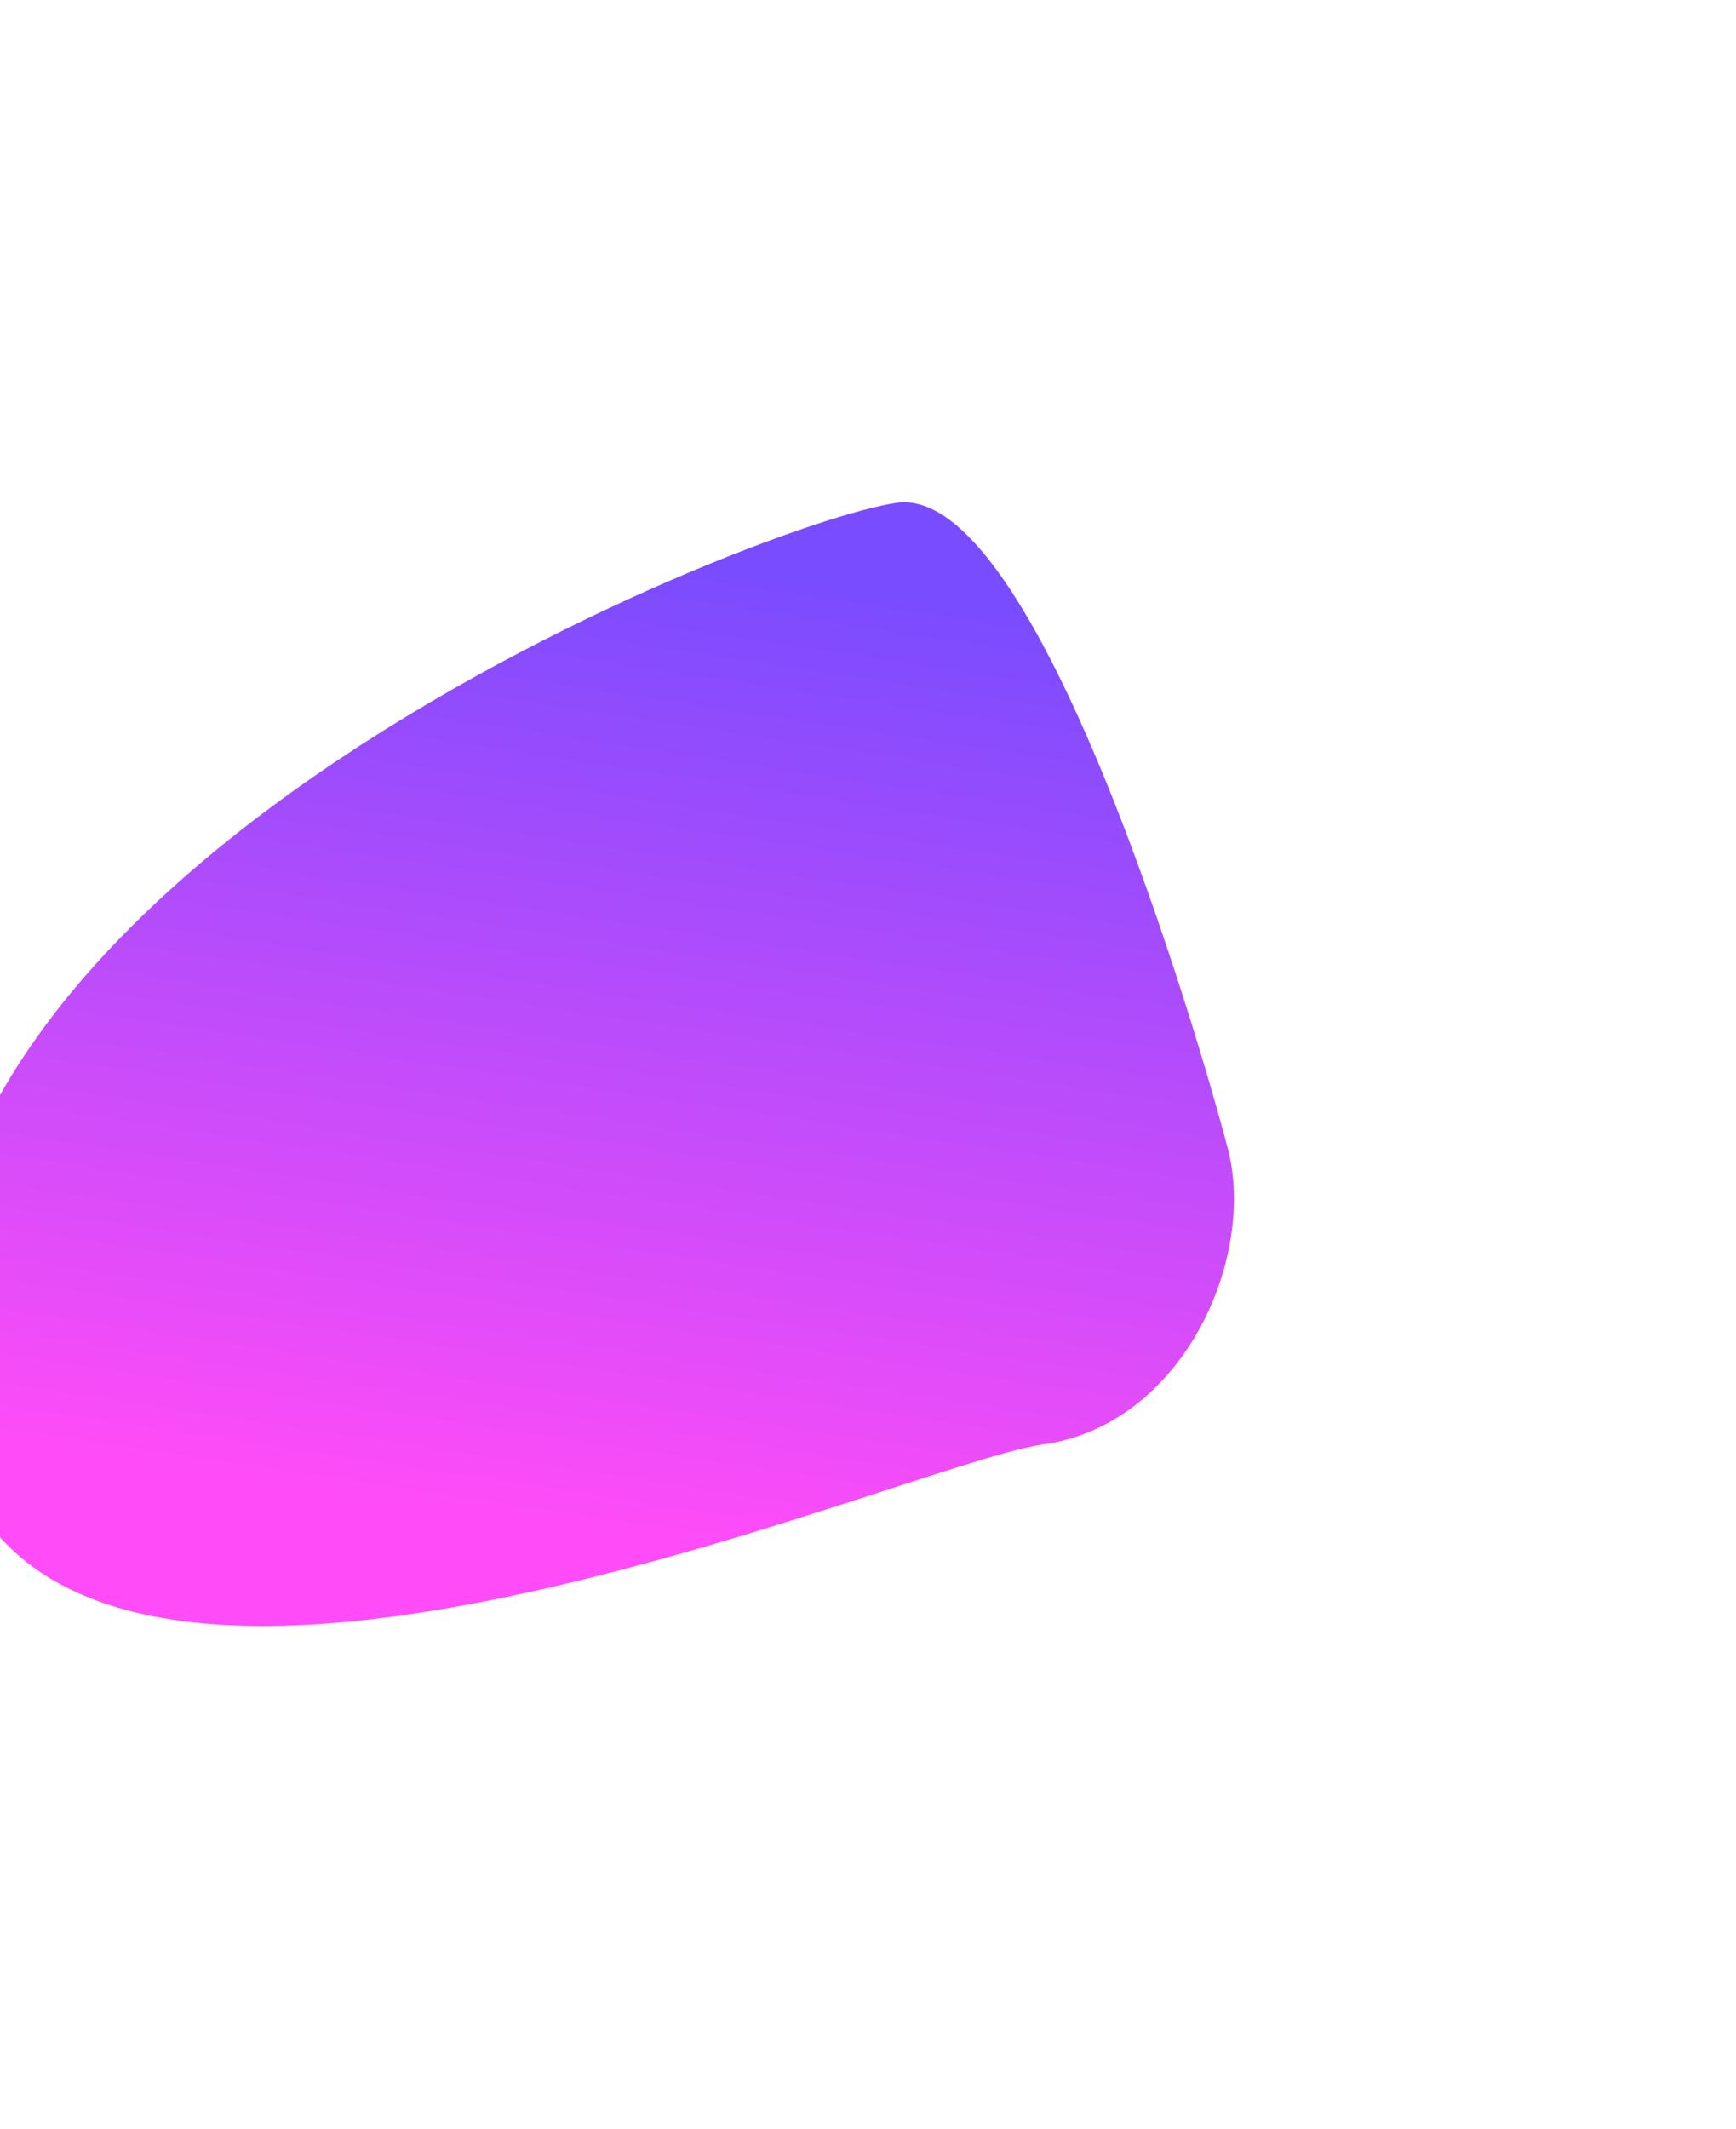
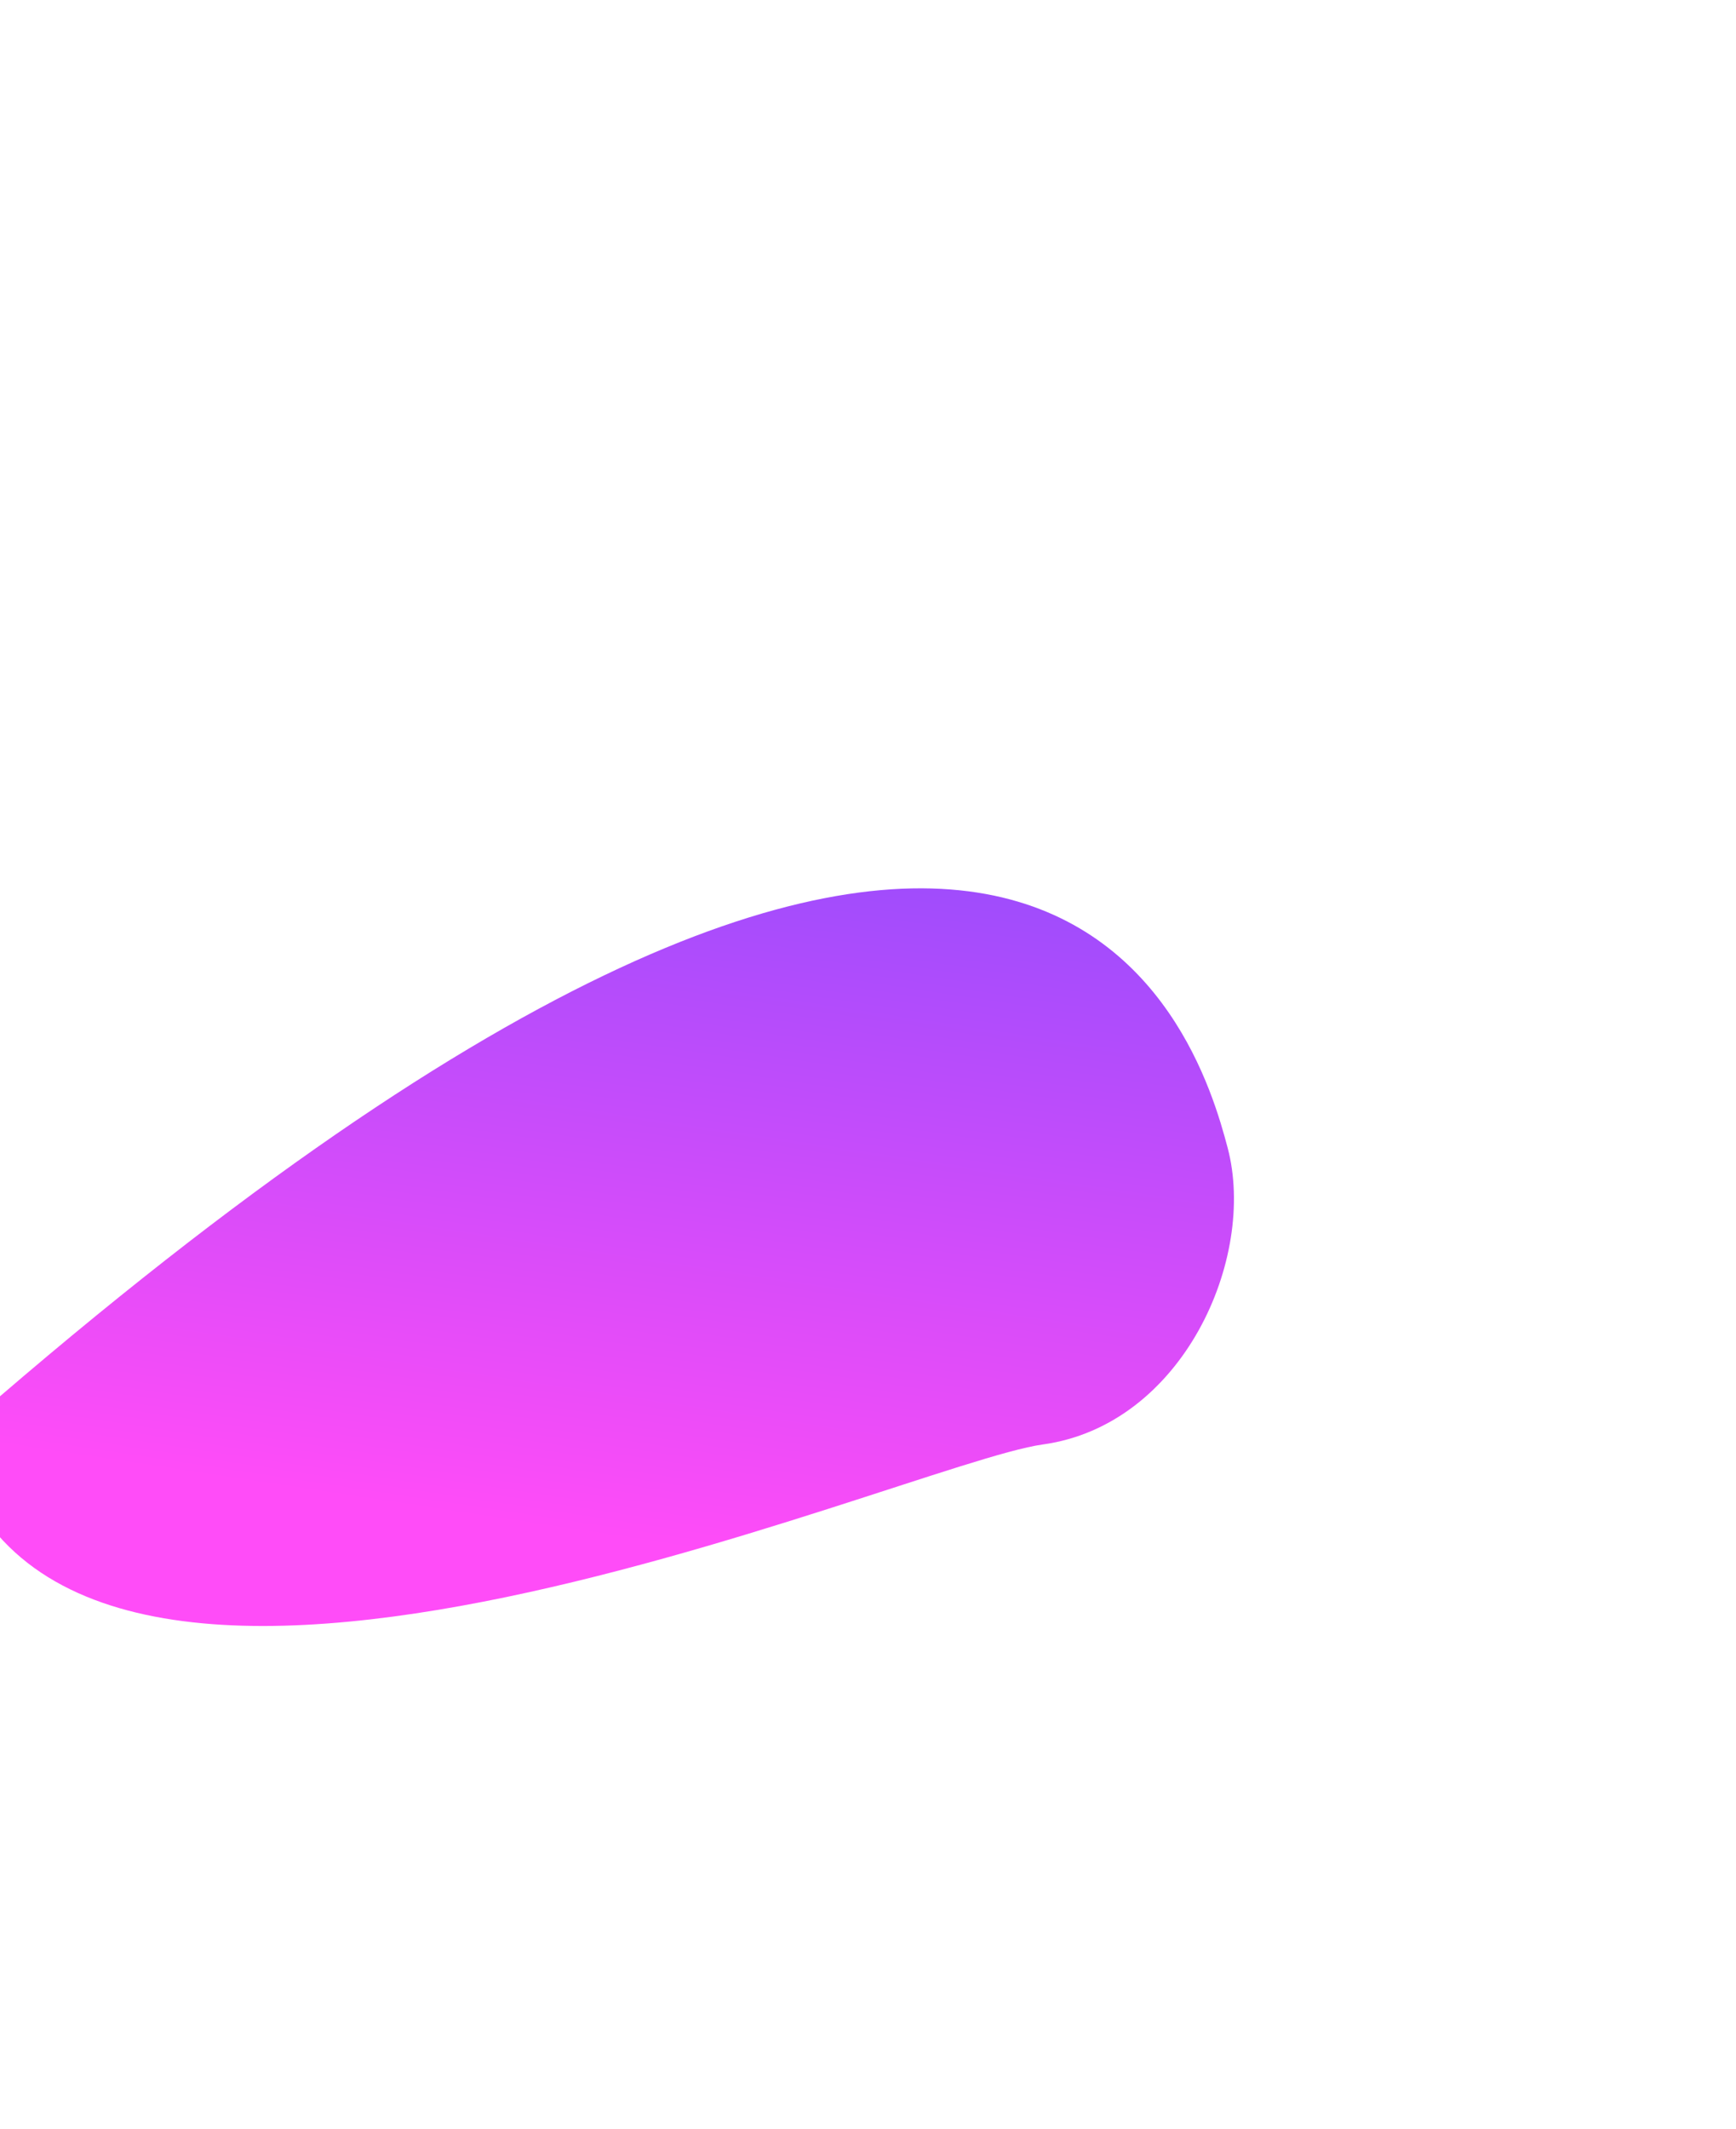
<svg xmlns="http://www.w3.org/2000/svg" width="895" height="1097" viewBox="0 0 895 1097" fill="none">
  <g filter="url(#filter0_f_1854_1081)">
-     <path d="M-26.17 742.148C-100.251 461.419 390.122 269.012 462.434 259.027C534.746 249.043 617.95 534.663 632.937 591.454C647.924 648.246 609.864 734.257 537.552 744.242C465.24 754.227 28.915 950.891 -26.17 742.148Z" fill="url(#paint0_linear_1854_1081)" fill-opacity="0.7" />
+     <path d="M-26.17 742.148C534.746 249.043 617.95 534.663 632.937 591.454C647.924 648.246 609.864 734.257 537.552 744.242C465.24 754.227 28.915 950.891 -26.17 742.148Z" fill="url(#paint0_linear_1854_1081)" fill-opacity="0.7" />
  </g>
  <defs>
    <filter id="filter0_f_1854_1081" x="-292.168" y="0.371" width="1186.74" height="1095.78" filterUnits="userSpaceOnUse" color-interpolation-filters="sRGB">
      <feFlood flood-opacity="0" result="BackgroundImageFix" />
      <feBlend mode="normal" in="SourceGraphic" in2="BackgroundImageFix" result="shape" />
      <feGaussianBlur stdDeviation="129.2" result="effect1_foregroundBlur_1854_1081" />
    </filter>
    <linearGradient id="paint0_linear_1854_1081" x1="342.138" y1="813.659" x2="454.42" y2="69.849" gradientUnits="userSpaceOnUse">
      <stop offset="0.025" stop-color="#FF00F5" />
      <stop offset="0.687" stop-color="#4200FF" />
    </linearGradient>
  </defs>
</svg>